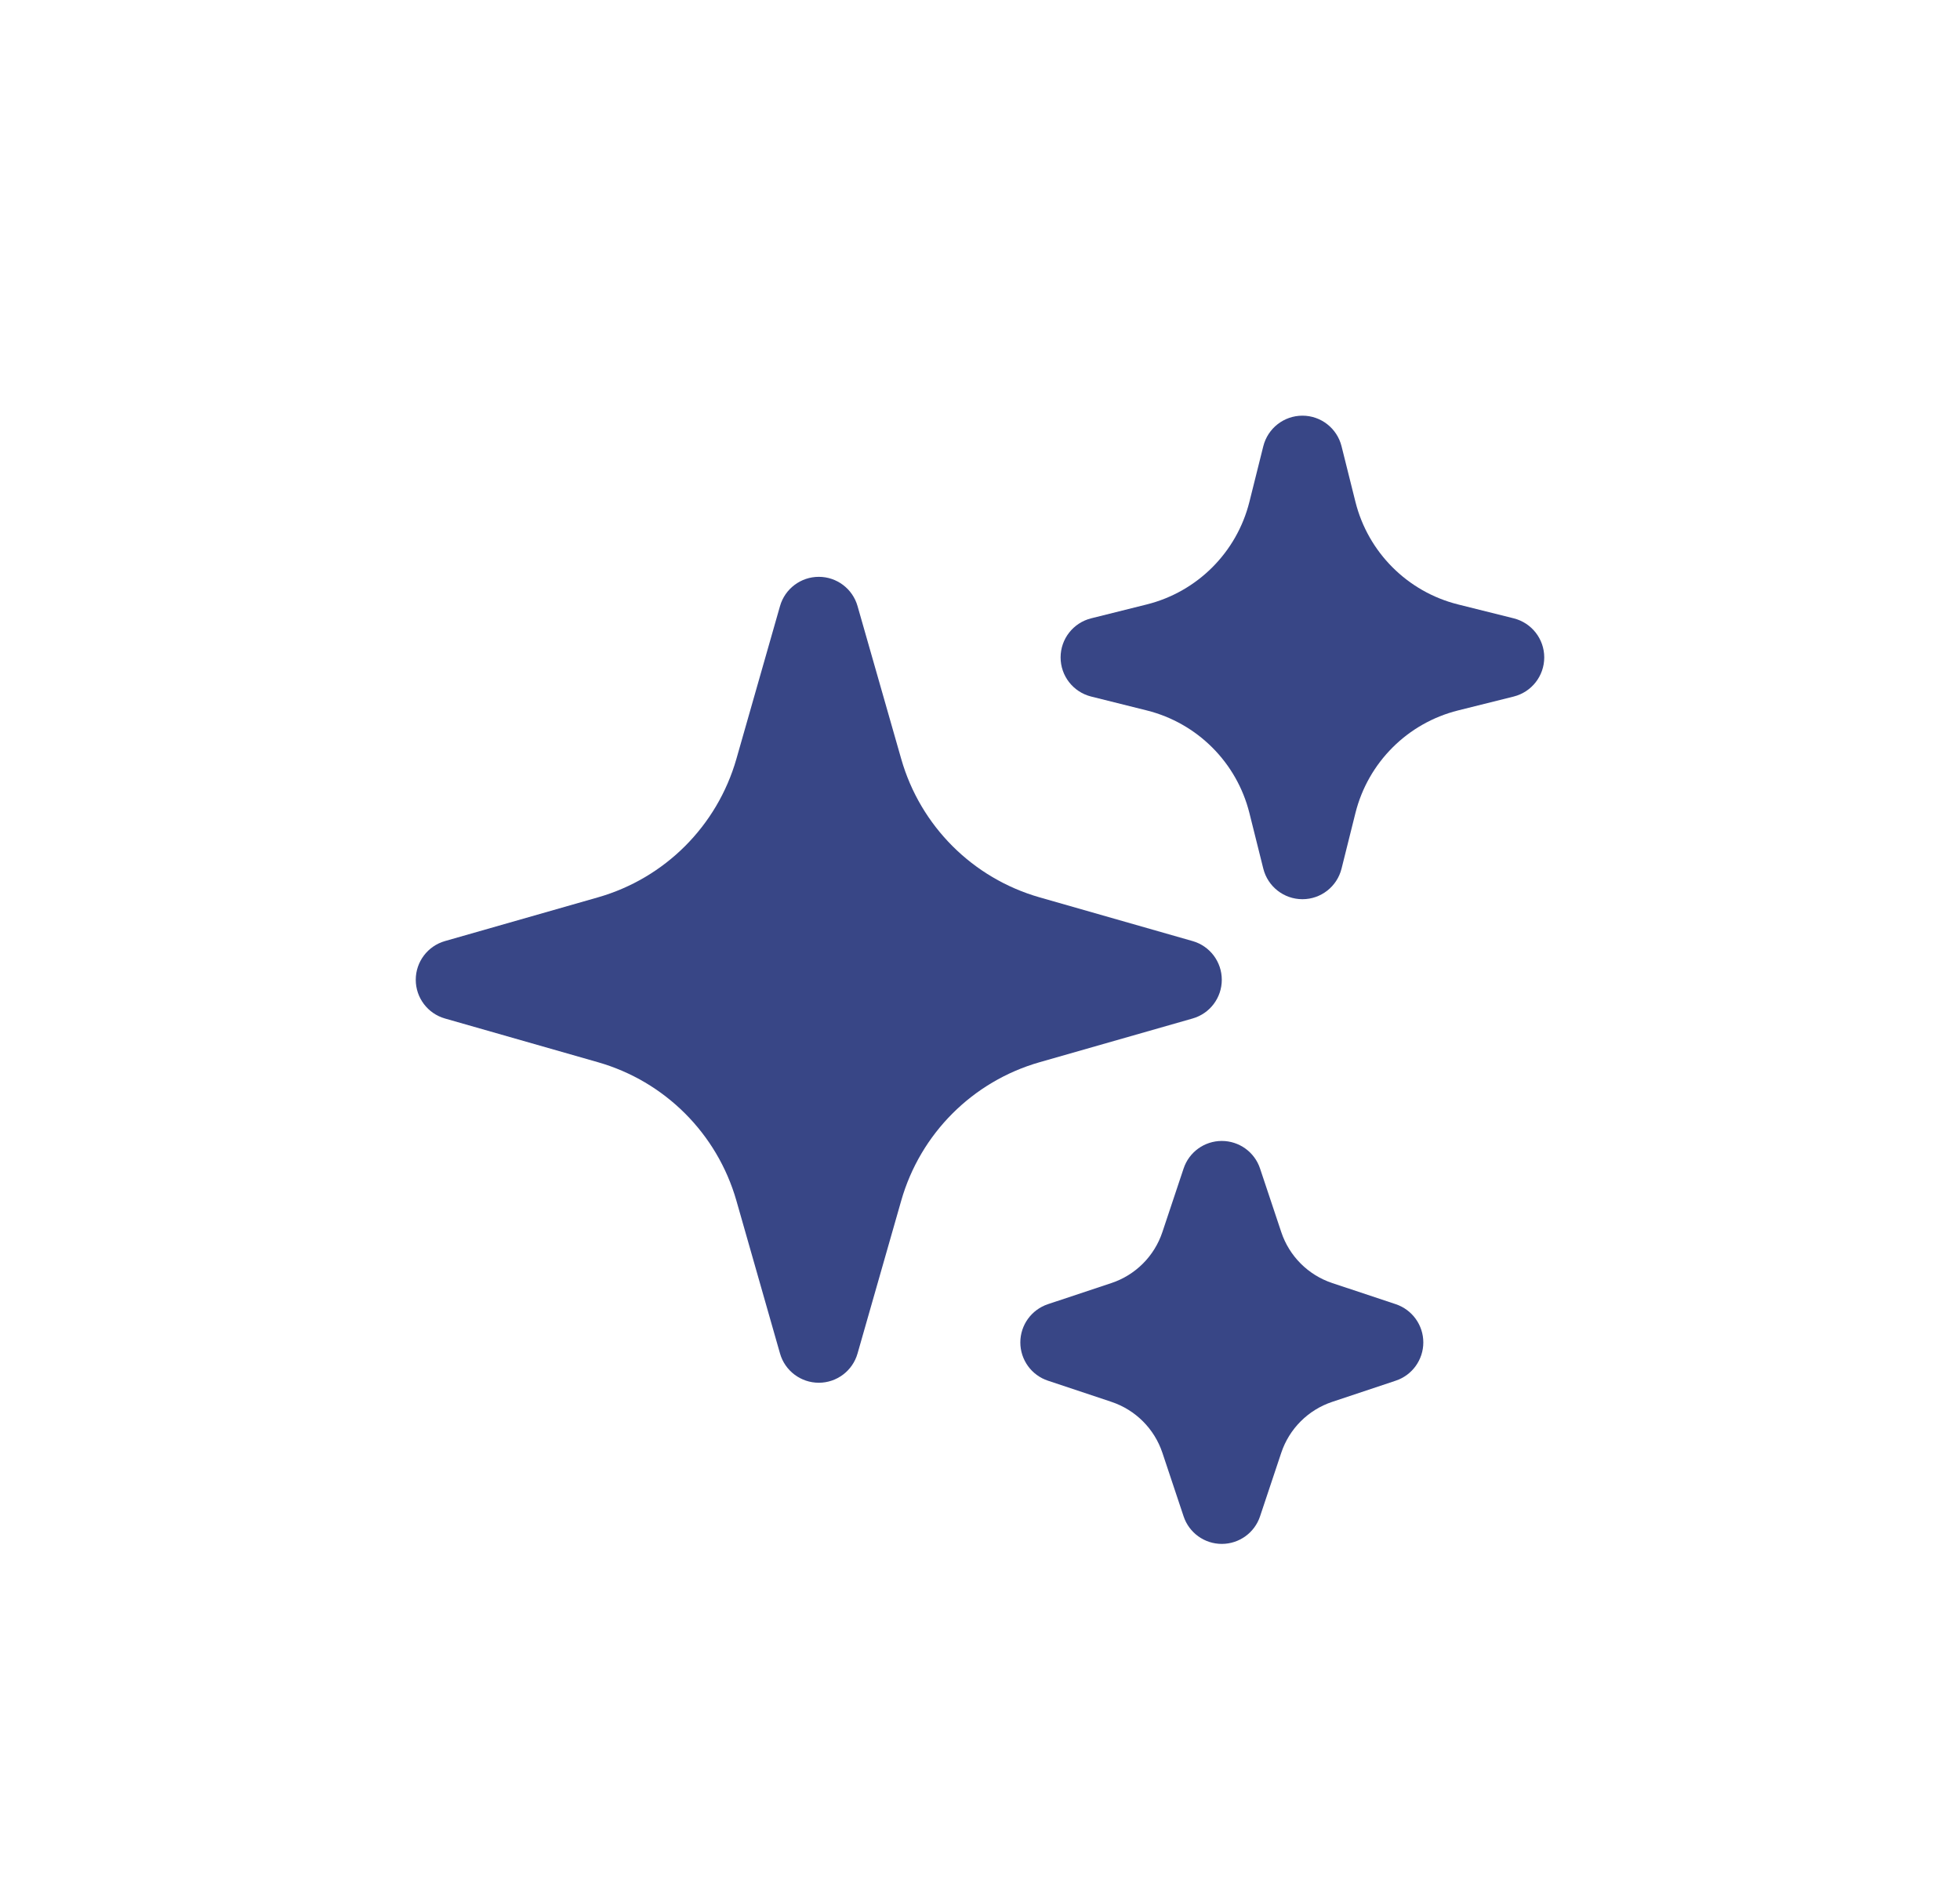
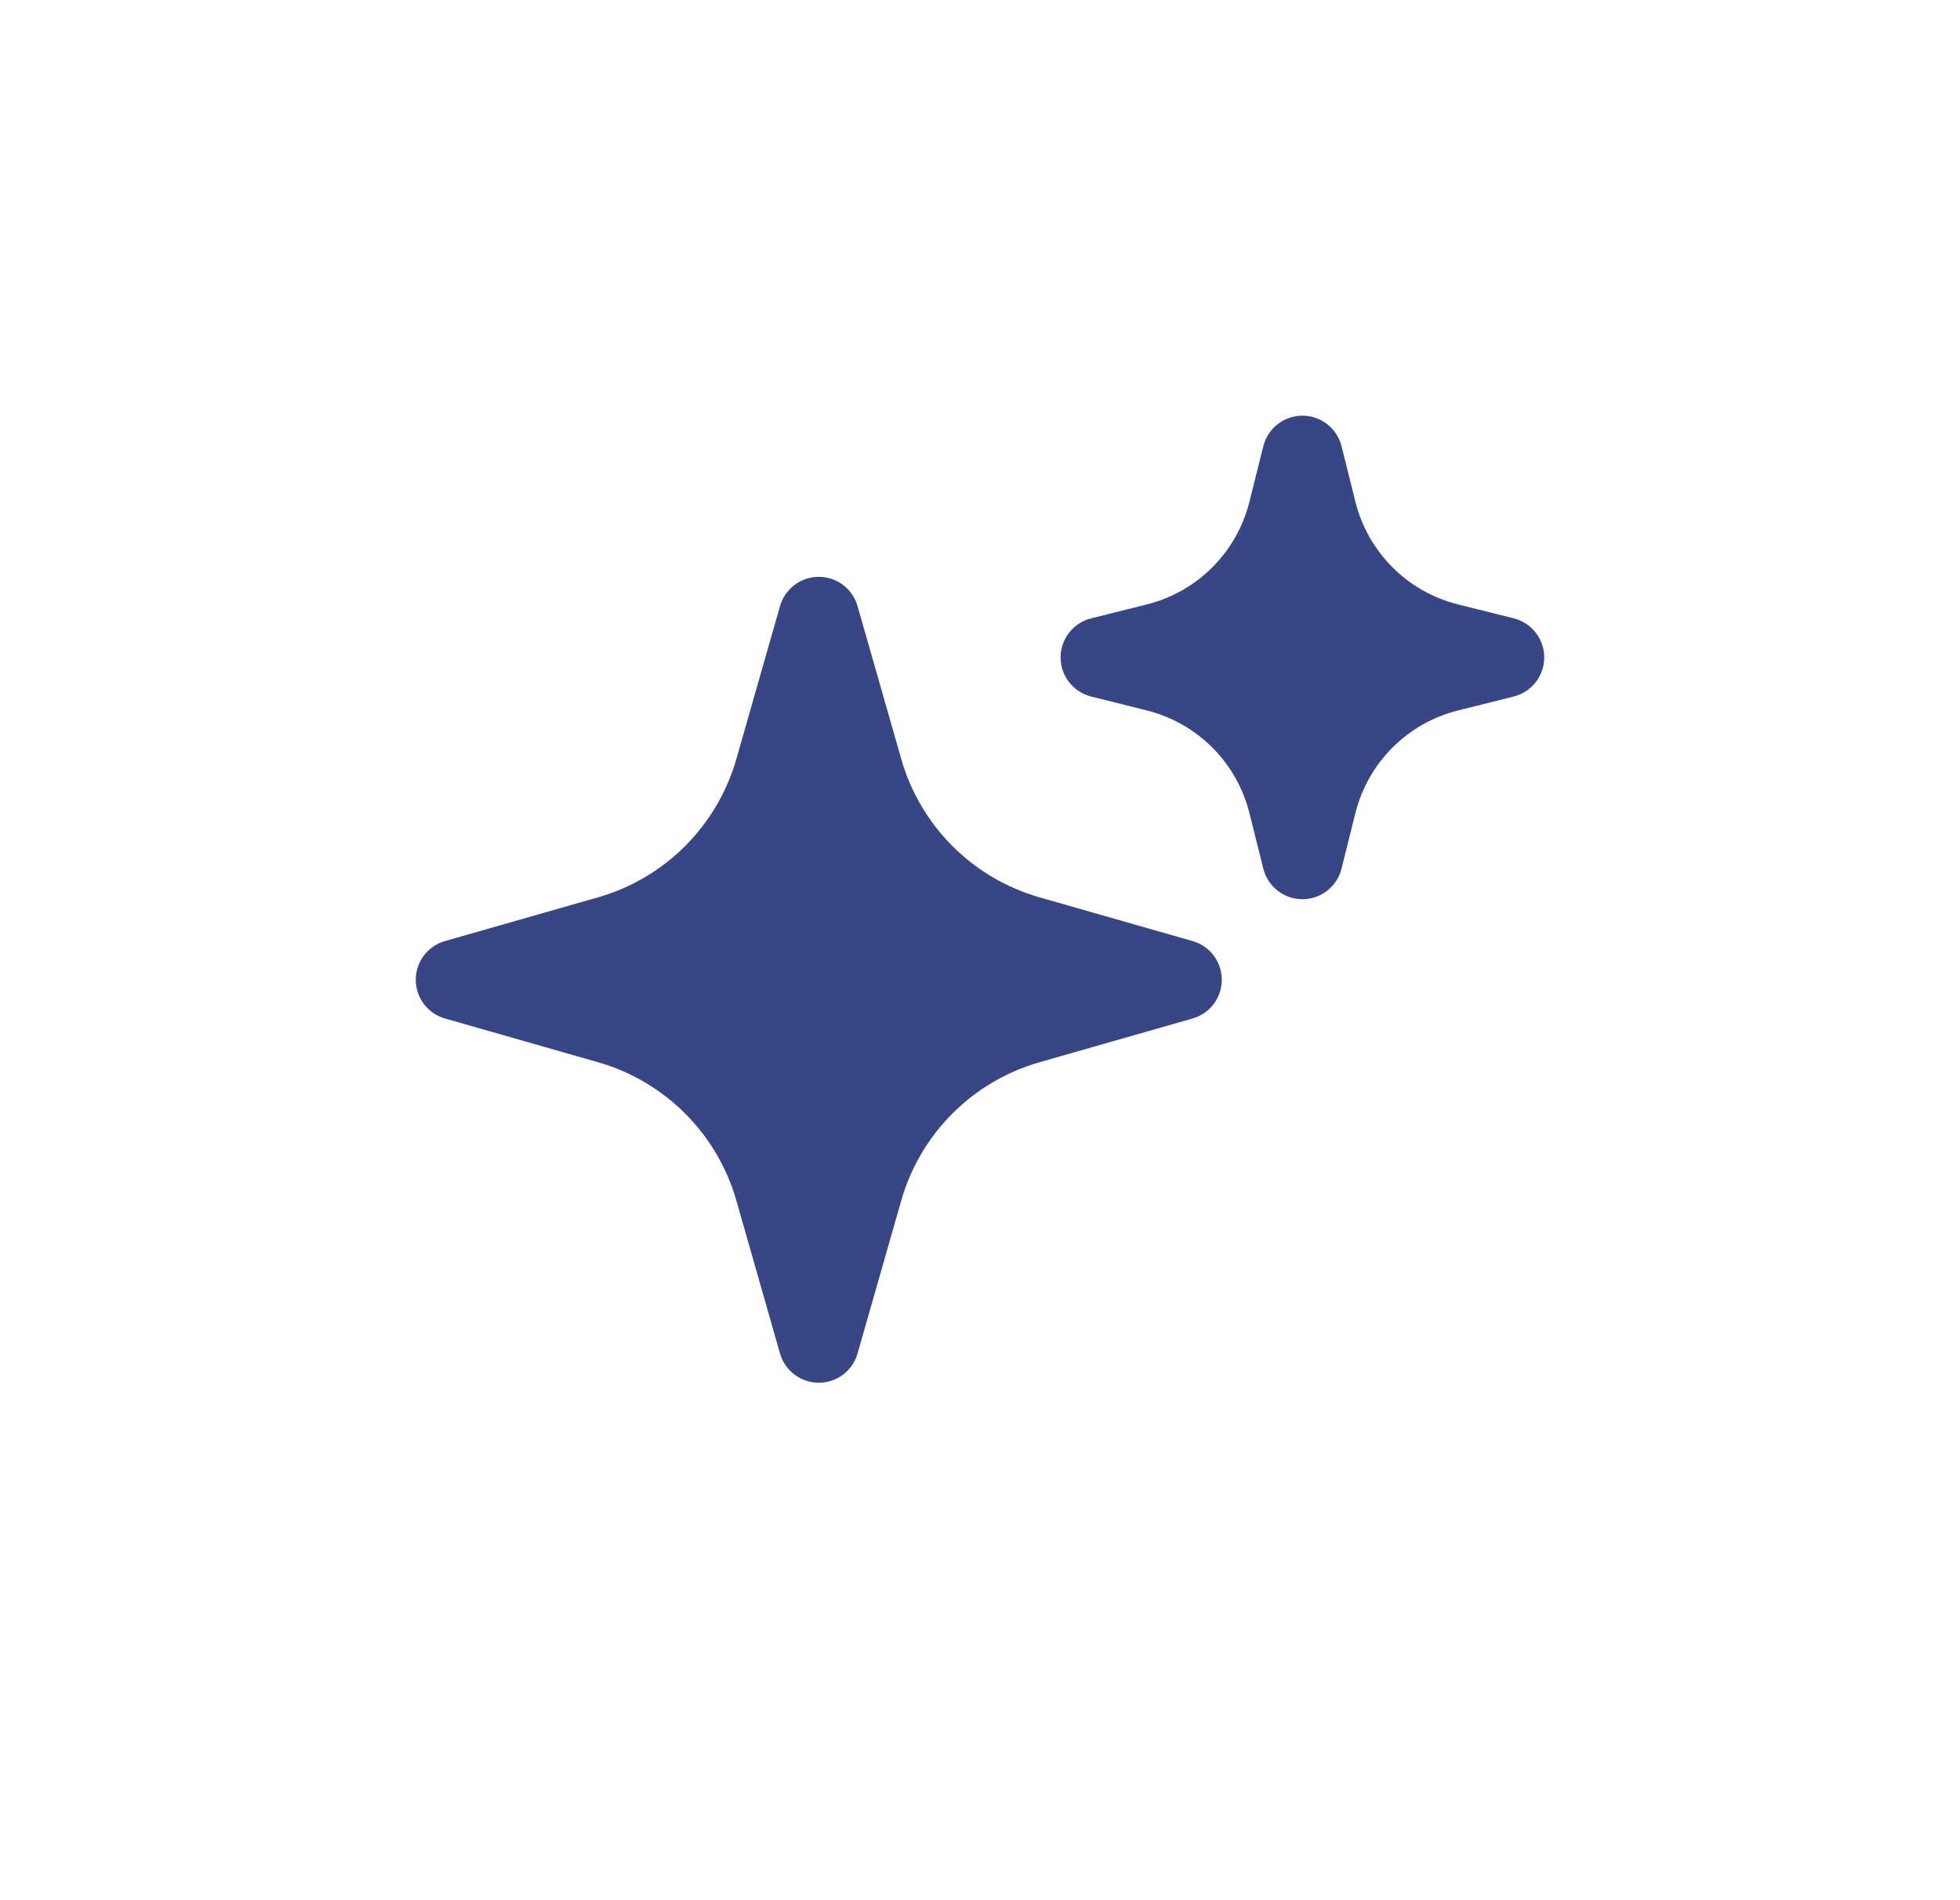
<svg xmlns="http://www.w3.org/2000/svg" width="33" height="32" viewBox="0 0 33 32" fill="none">
  <path fill-rule="evenodd" clip-rule="evenodd" d="M13.786 9.714C14.089 9.714 14.355 9.915 14.438 10.206L15.174 12.782C15.496 13.909 16.377 14.79 17.504 15.112L20.079 15.848C20.371 15.931 20.571 16.197 20.571 16.5C20.571 16.803 20.371 17.069 20.079 17.152L17.504 17.888C16.377 18.21 15.496 19.091 15.174 20.218L14.438 22.794C14.355 23.085 14.089 23.286 13.786 23.286C13.483 23.286 13.216 23.085 13.133 22.794L12.398 20.218C12.075 19.091 11.194 18.21 10.067 17.888L7.492 17.152C7.201 17.069 7 16.803 7 16.5C7 16.197 7.201 15.931 7.492 15.848L10.067 15.112C11.194 14.79 12.075 13.909 12.398 12.782L13.133 10.206C13.216 9.915 13.483 9.714 13.786 9.714Z" fill="#384686" />
  <path fill-rule="evenodd" clip-rule="evenodd" d="M21.929 7C22.24 7 22.511 7.212 22.587 7.514L22.821 8.451C23.034 9.302 23.698 9.966 24.549 10.179L25.486 10.413C25.788 10.489 26 10.76 26 11.071C26 11.383 25.788 11.654 25.486 11.73L24.549 11.964C23.698 12.177 23.034 12.841 22.821 13.692L22.587 14.629C22.511 14.931 22.24 15.143 21.929 15.143C21.617 15.143 21.346 14.931 21.27 14.629L21.036 13.692C20.823 12.841 20.159 12.177 19.308 11.964L18.371 11.73C18.069 11.654 17.857 11.383 17.857 11.071C17.857 10.76 18.069 10.489 18.371 10.413L19.308 10.179C20.159 9.966 20.823 9.302 21.036 8.451L21.27 7.514C21.346 7.212 21.617 7 21.929 7Z" fill="#384686" />
-   <path fill-rule="evenodd" clip-rule="evenodd" d="M20.571 19.214C20.863 19.214 21.123 19.401 21.215 19.678L21.572 20.748C21.707 21.154 22.025 21.472 22.43 21.607L23.5 21.963C23.777 22.056 23.964 22.315 23.964 22.607C23.964 22.899 23.777 23.159 23.5 23.251L22.43 23.608C22.025 23.743 21.707 24.061 21.572 24.466L21.215 25.536C21.123 25.813 20.863 26 20.571 26C20.279 26 20.02 25.813 19.928 25.536L19.571 24.466C19.436 24.061 19.118 23.743 18.713 23.608L17.643 23.251C17.366 23.159 17.179 22.899 17.179 22.607C17.179 22.315 17.366 22.056 17.643 21.963L18.713 21.607C19.118 21.472 19.436 21.154 19.571 20.748L19.928 19.678C20.02 19.401 20.279 19.214 20.571 19.214Z" fill="#384686" />
</svg>